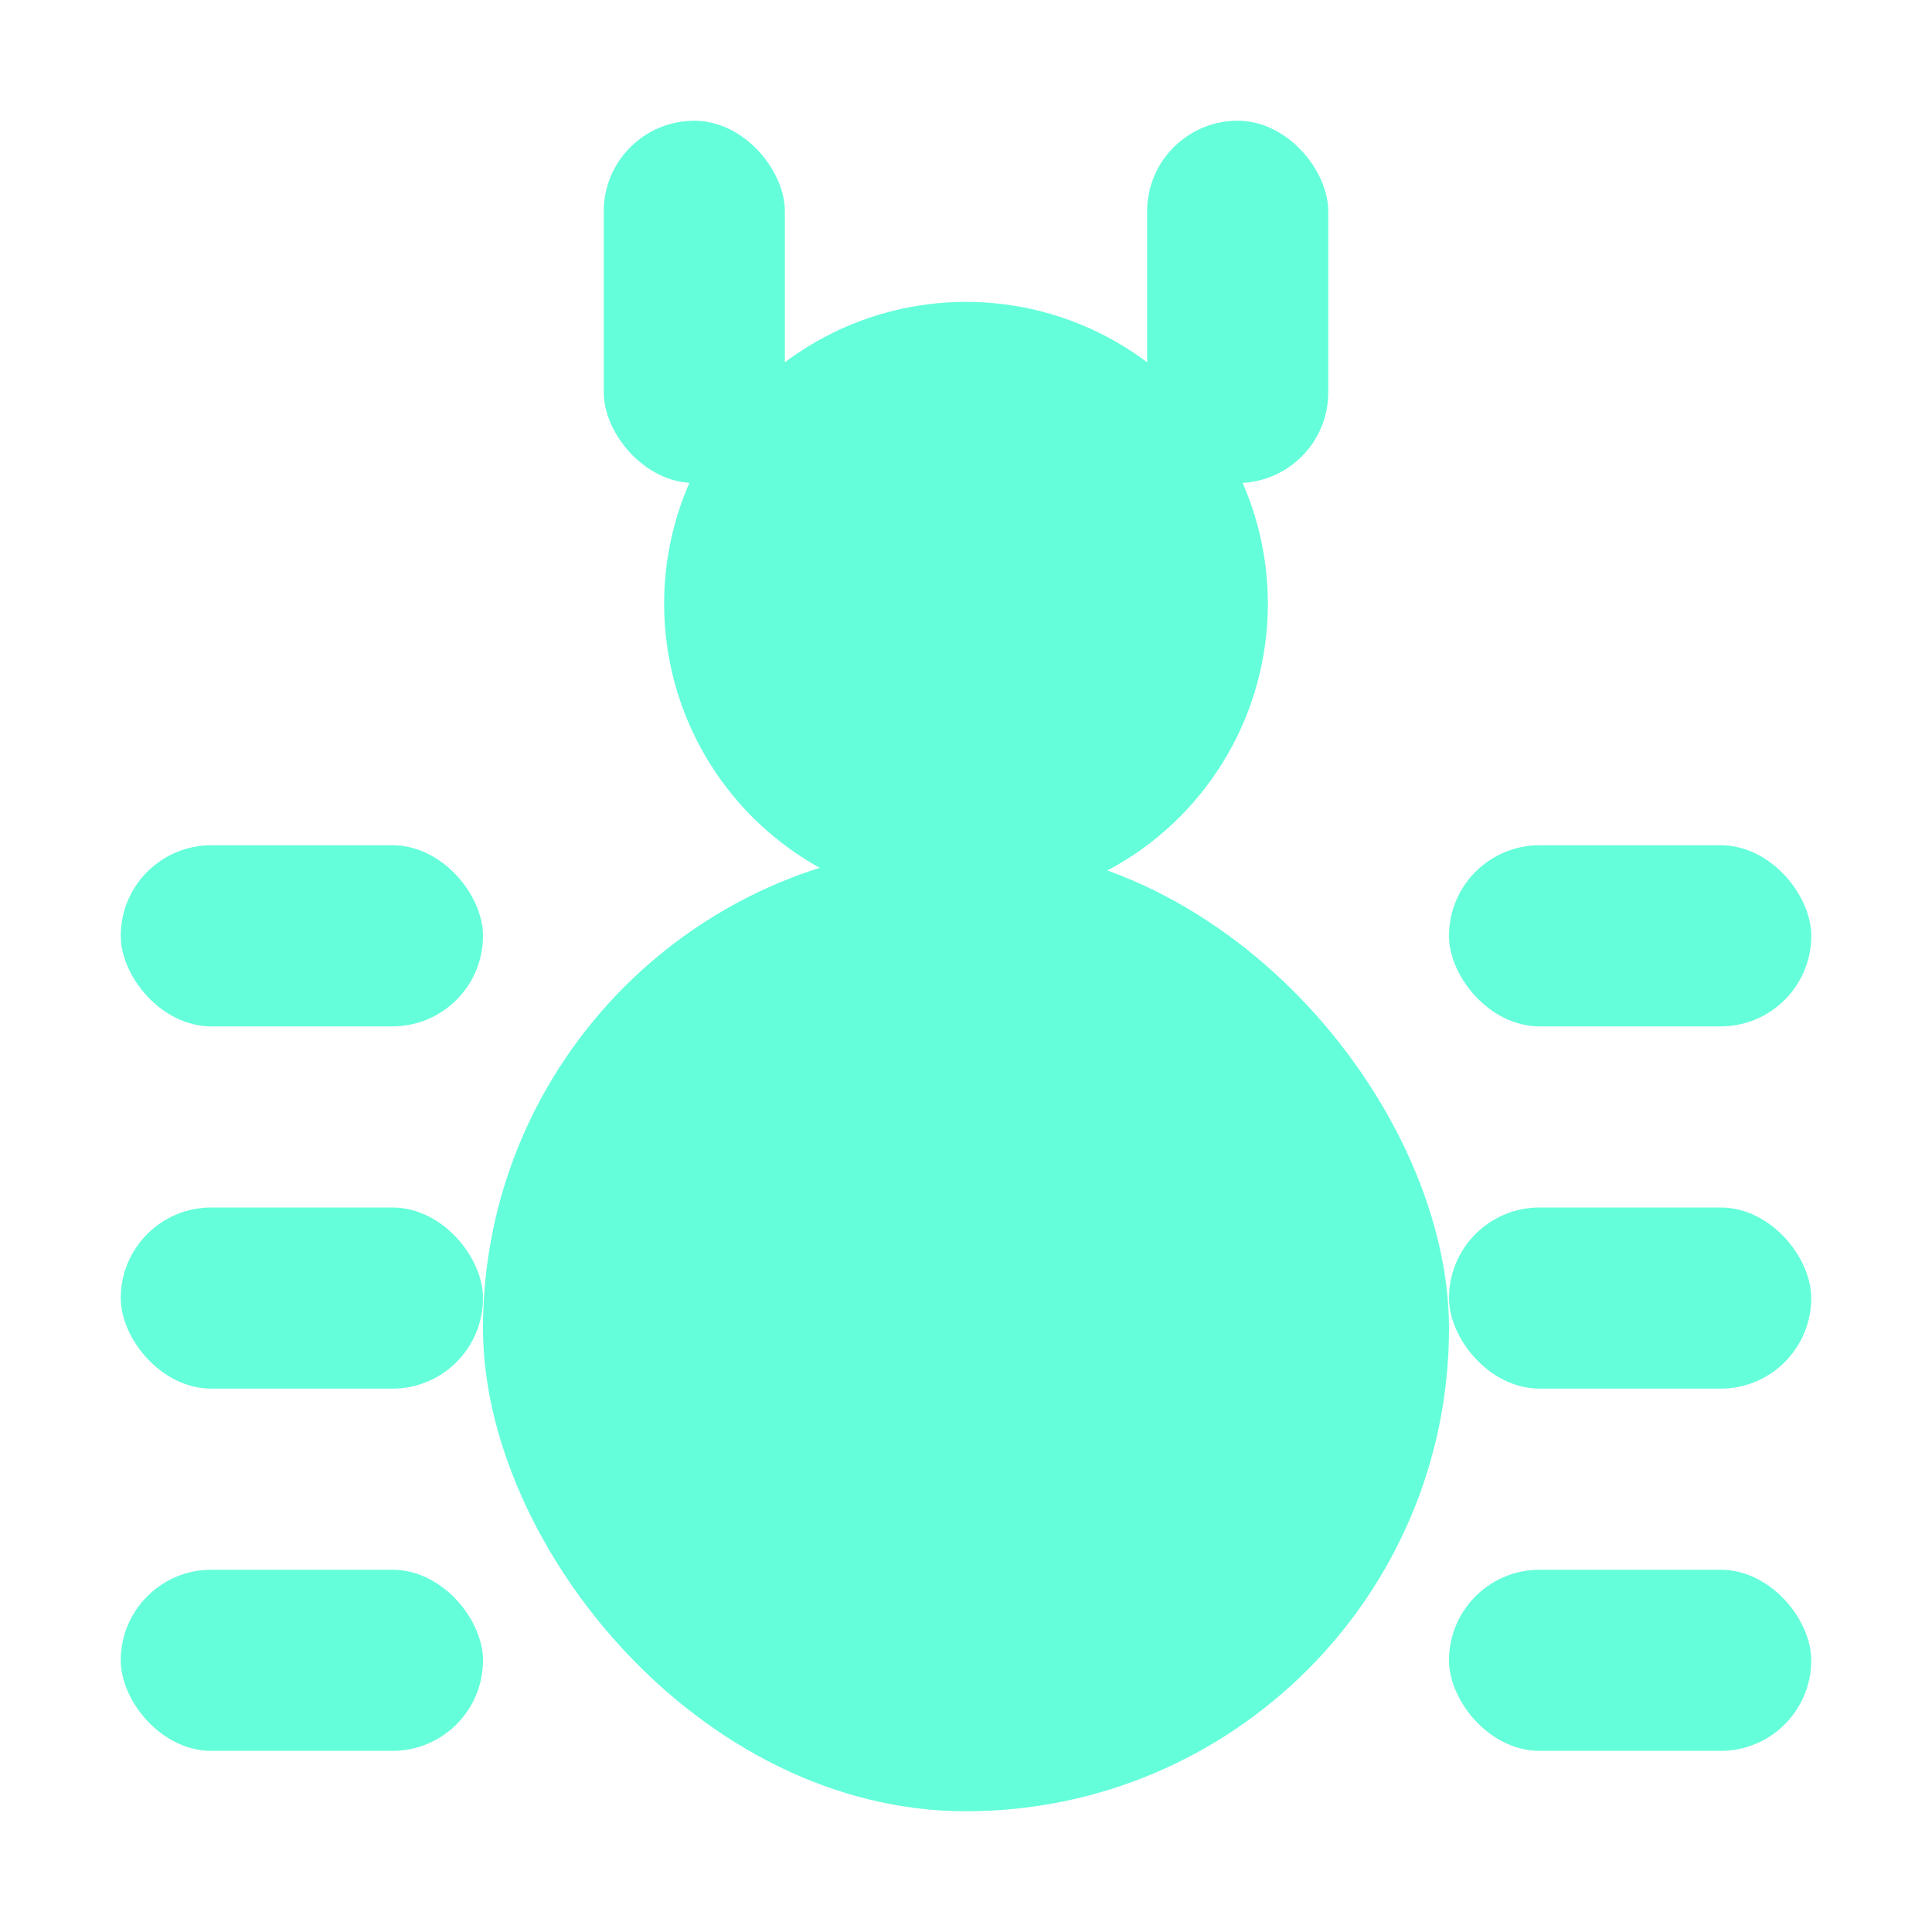
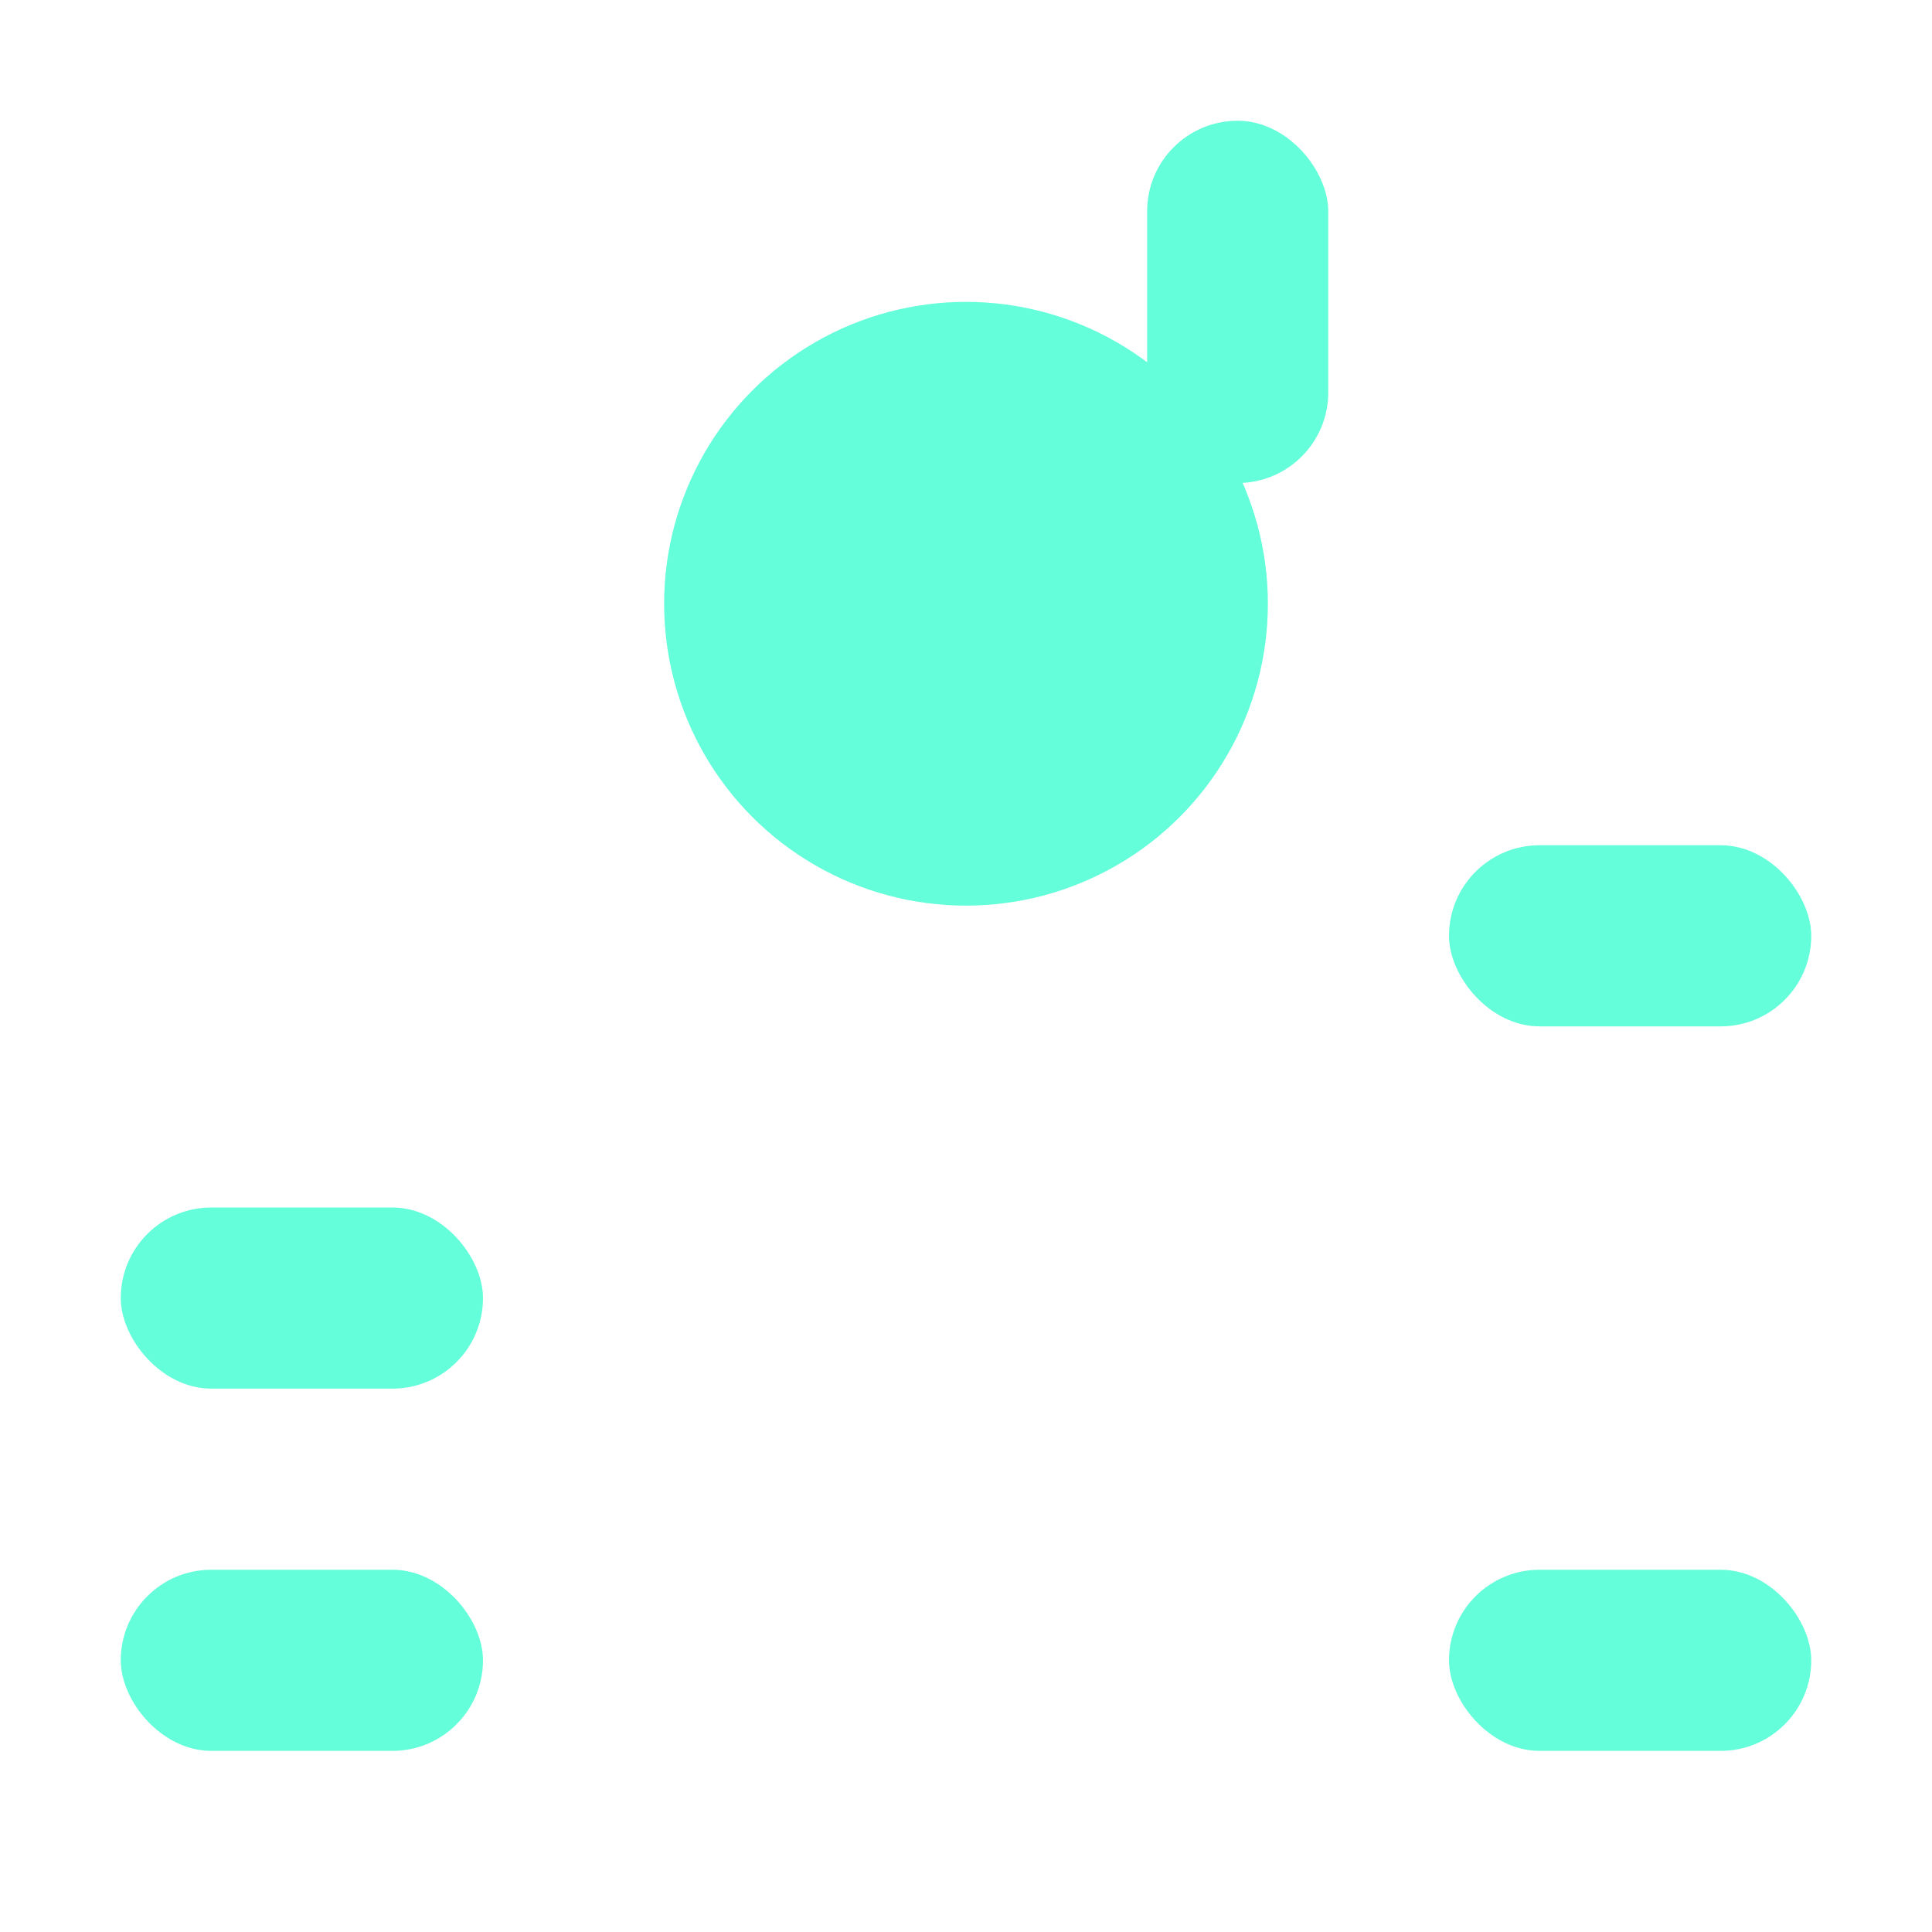
<svg xmlns="http://www.w3.org/2000/svg" viewBox="0 0 32 32" fill="#64ffda">
  <circle cx="16" cy="10" r="5" />
-   <rect x="8" y="14" width="16" height="16" rx="8" />
-   <rect x="10" y="2" width="3" height="6" rx="1.5" />
  <rect x="19" y="2" width="3" height="6" rx="1.5" />
-   <rect x="2" y="14" width="6" height="3" rx="1.5" />
  <rect x="2" y="20" width="6" height="3" rx="1.5" />
  <rect x="2" y="26" width="6" height="3" rx="1.5" />
  <rect x="24" y="14" width="6" height="3" rx="1.5" />
-   <rect x="24" y="20" width="6" height="3" rx="1.5" />
  <rect x="24" y="26" width="6" height="3" rx="1.5" />
</svg>